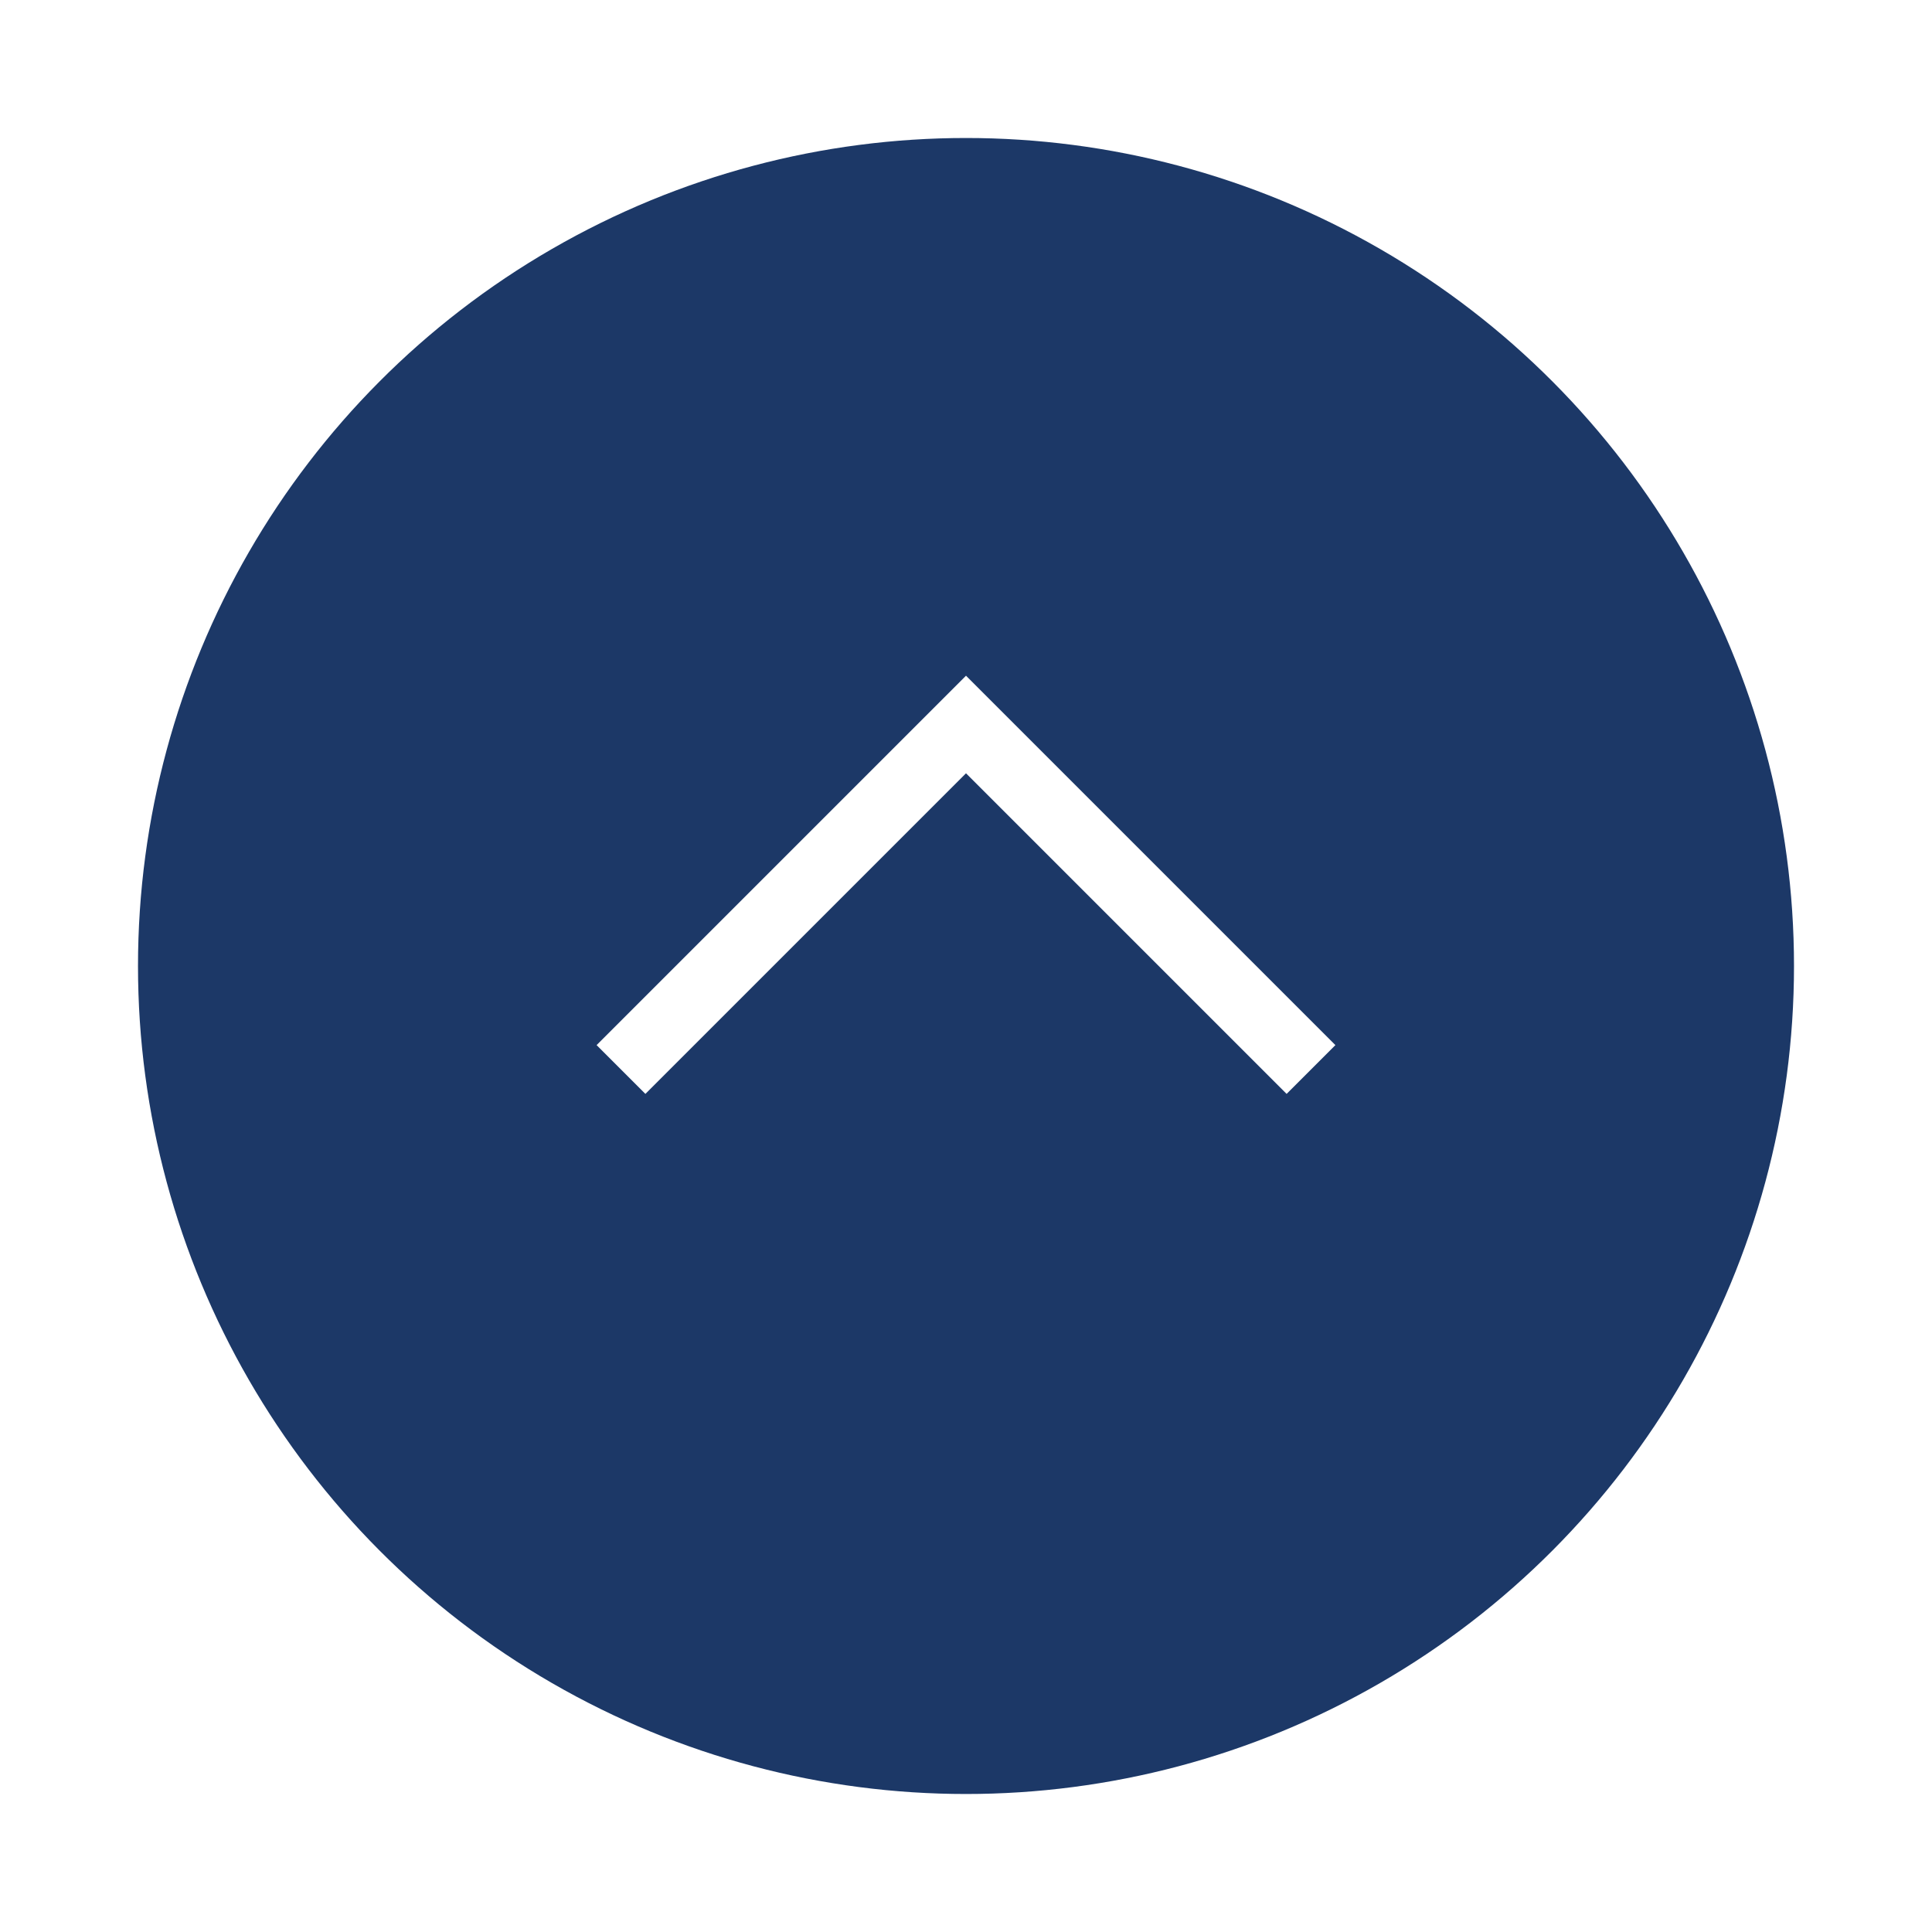
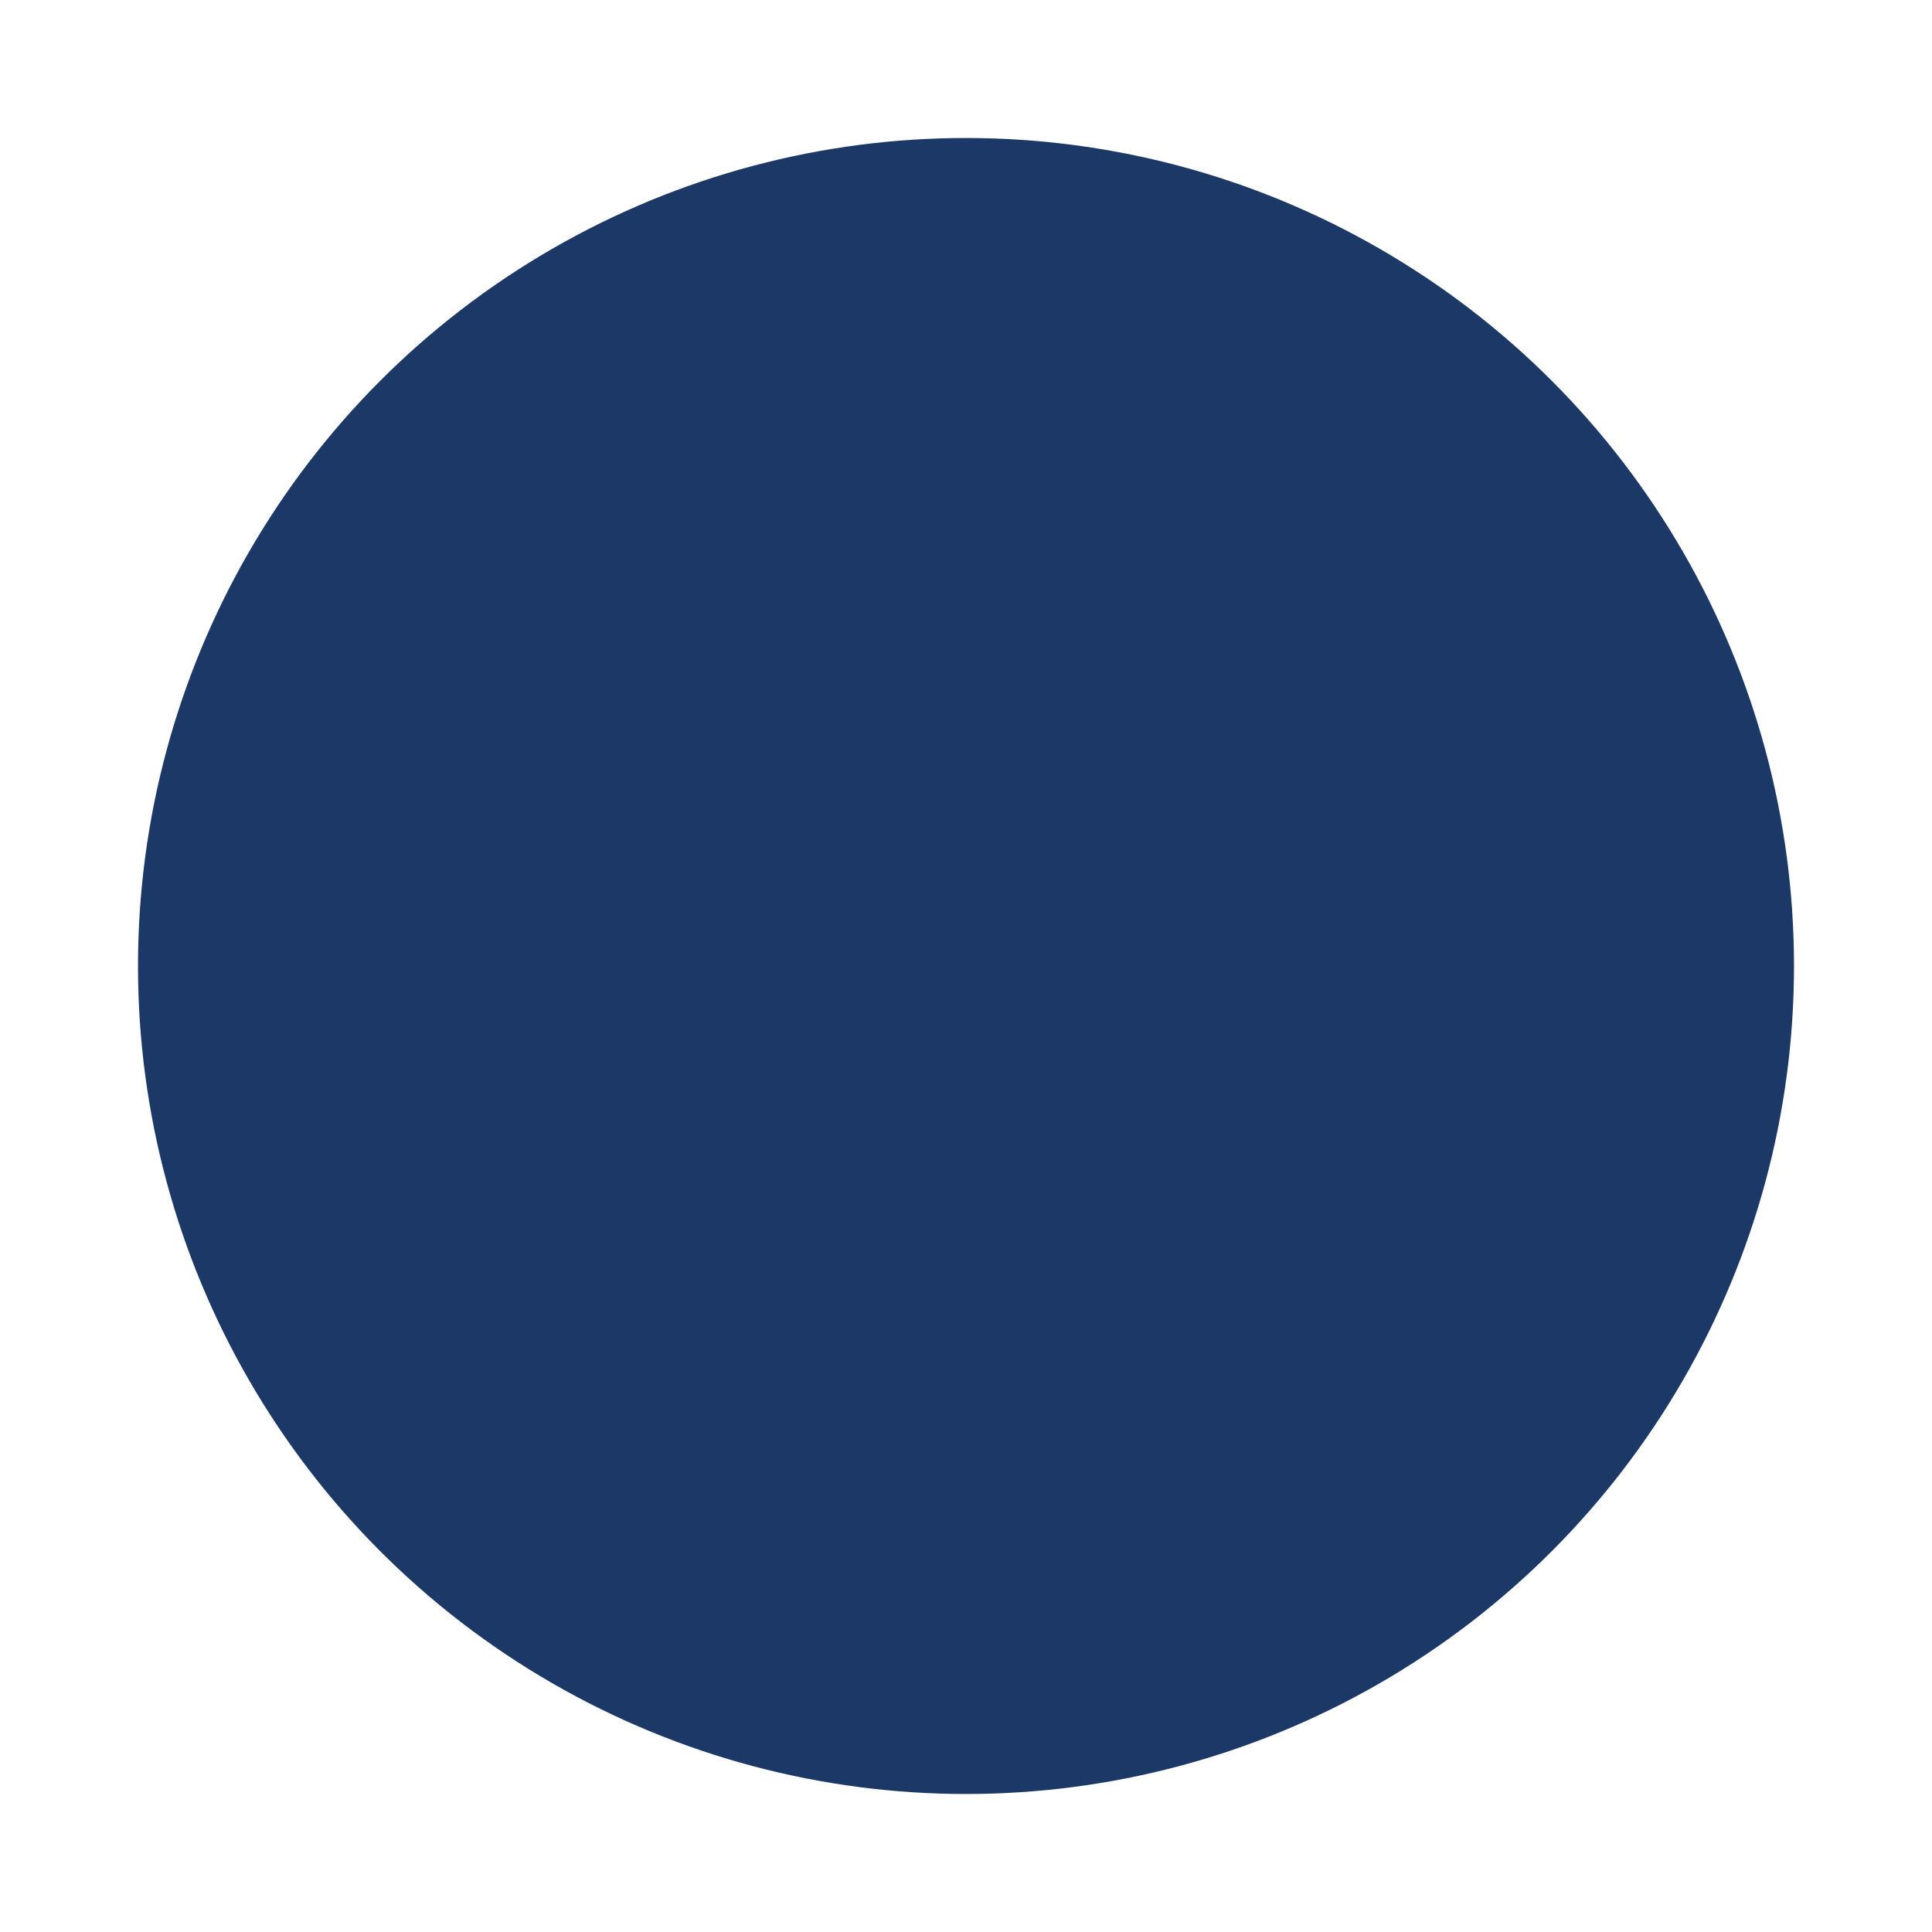
<svg xmlns="http://www.w3.org/2000/svg" width="56" height="56" viewBox="0 0 56 56" fill="none">
  <g filter="url(#filter0_d_2029_56326)">
    <circle cx="28" cy="26" r="24" fill="#1C3867" />
  </g>
-   <path d="M38 31L28 21L18 31" stroke="white" stroke-width="2" />
  <defs>
    <filter id="filter0_d_2029_56326" x="0" y="0" width="56" height="56" filterUnits="userSpaceOnUse" color-interpolation-filters="sRGB">
      <feFlood flood-opacity="0" result="BackgroundImageFix" />
      <feColorMatrix in="SourceAlpha" type="matrix" values="0 0 0 0 0 0 0 0 0 0 0 0 0 0 0 0 0 0 127 0" result="hardAlpha" />
      <feOffset dy="2" />
      <feGaussianBlur stdDeviation="2" />
      <feComposite in2="hardAlpha" operator="out" />
      <feColorMatrix type="matrix" values="0 0 0 0 0.506 0 0 0 0 0.706 0 0 0 0 0.89 0 0 0 0.4 0" />
      <feBlend mode="multiply" in2="BackgroundImageFix" result="effect1_dropShadow_2029_56326" />
      <feBlend mode="normal" in="SourceGraphic" in2="effect1_dropShadow_2029_56326" result="shape" />
    </filter>
  </defs>
</svg>